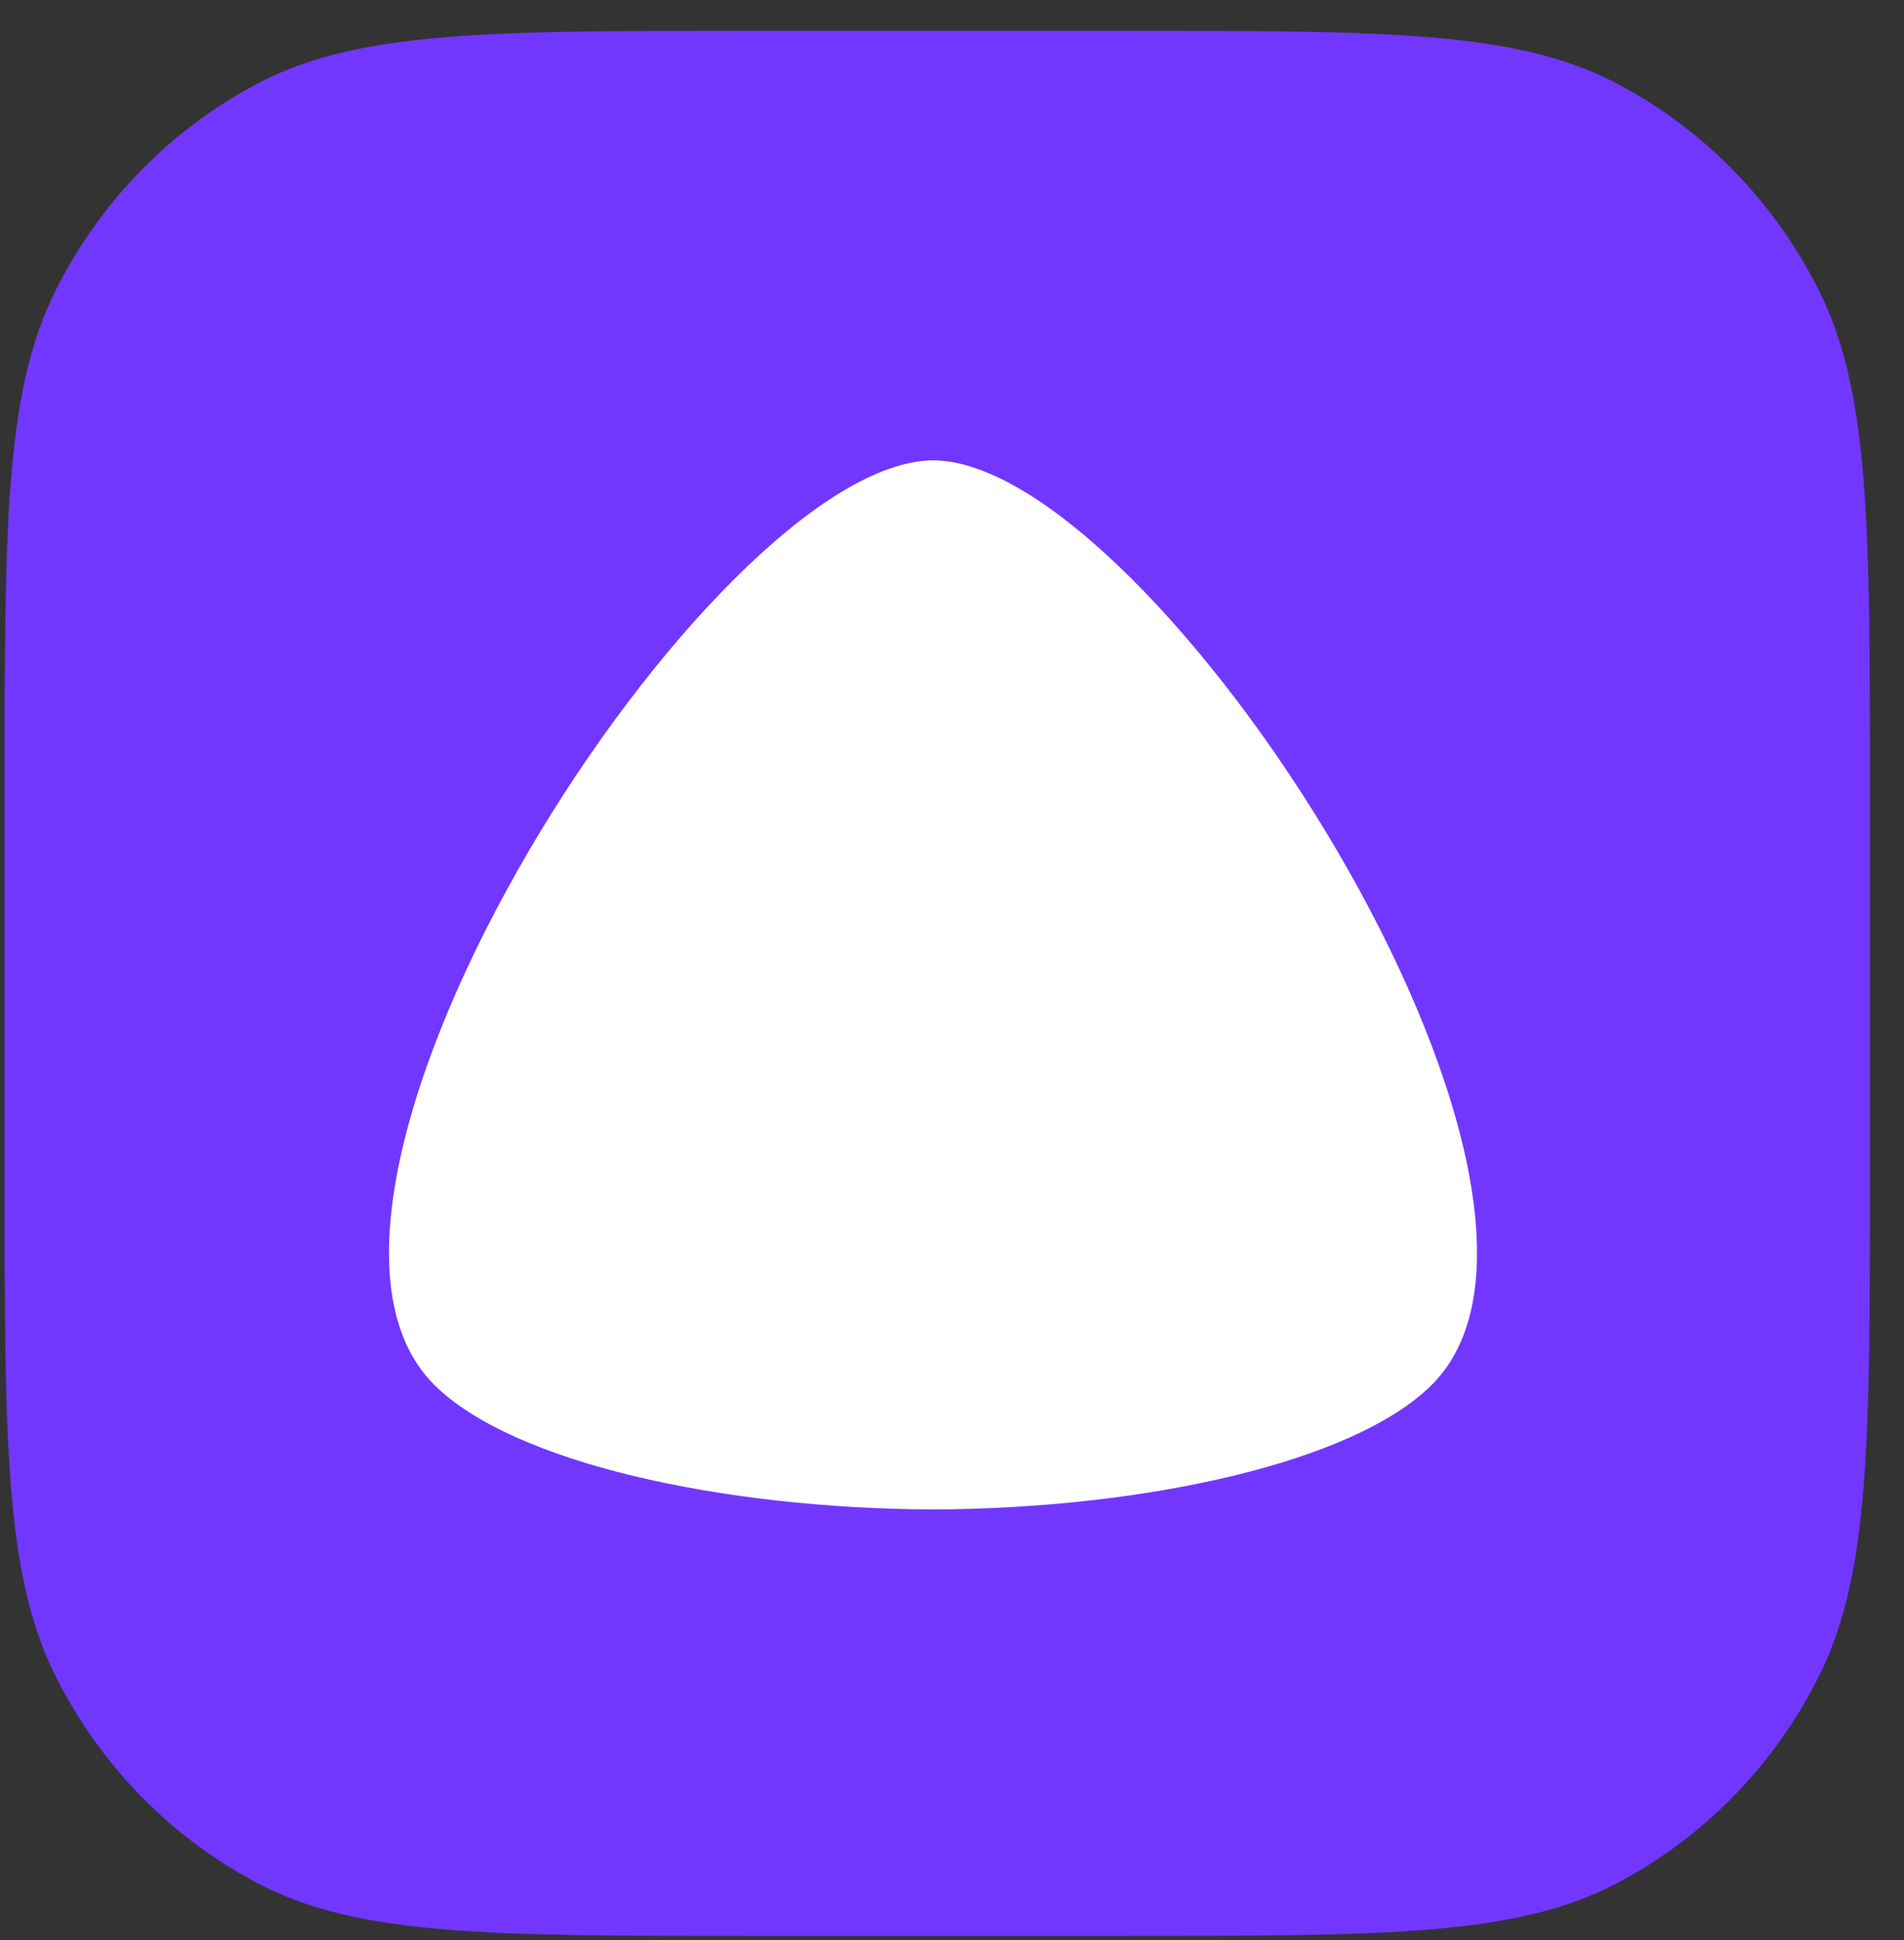
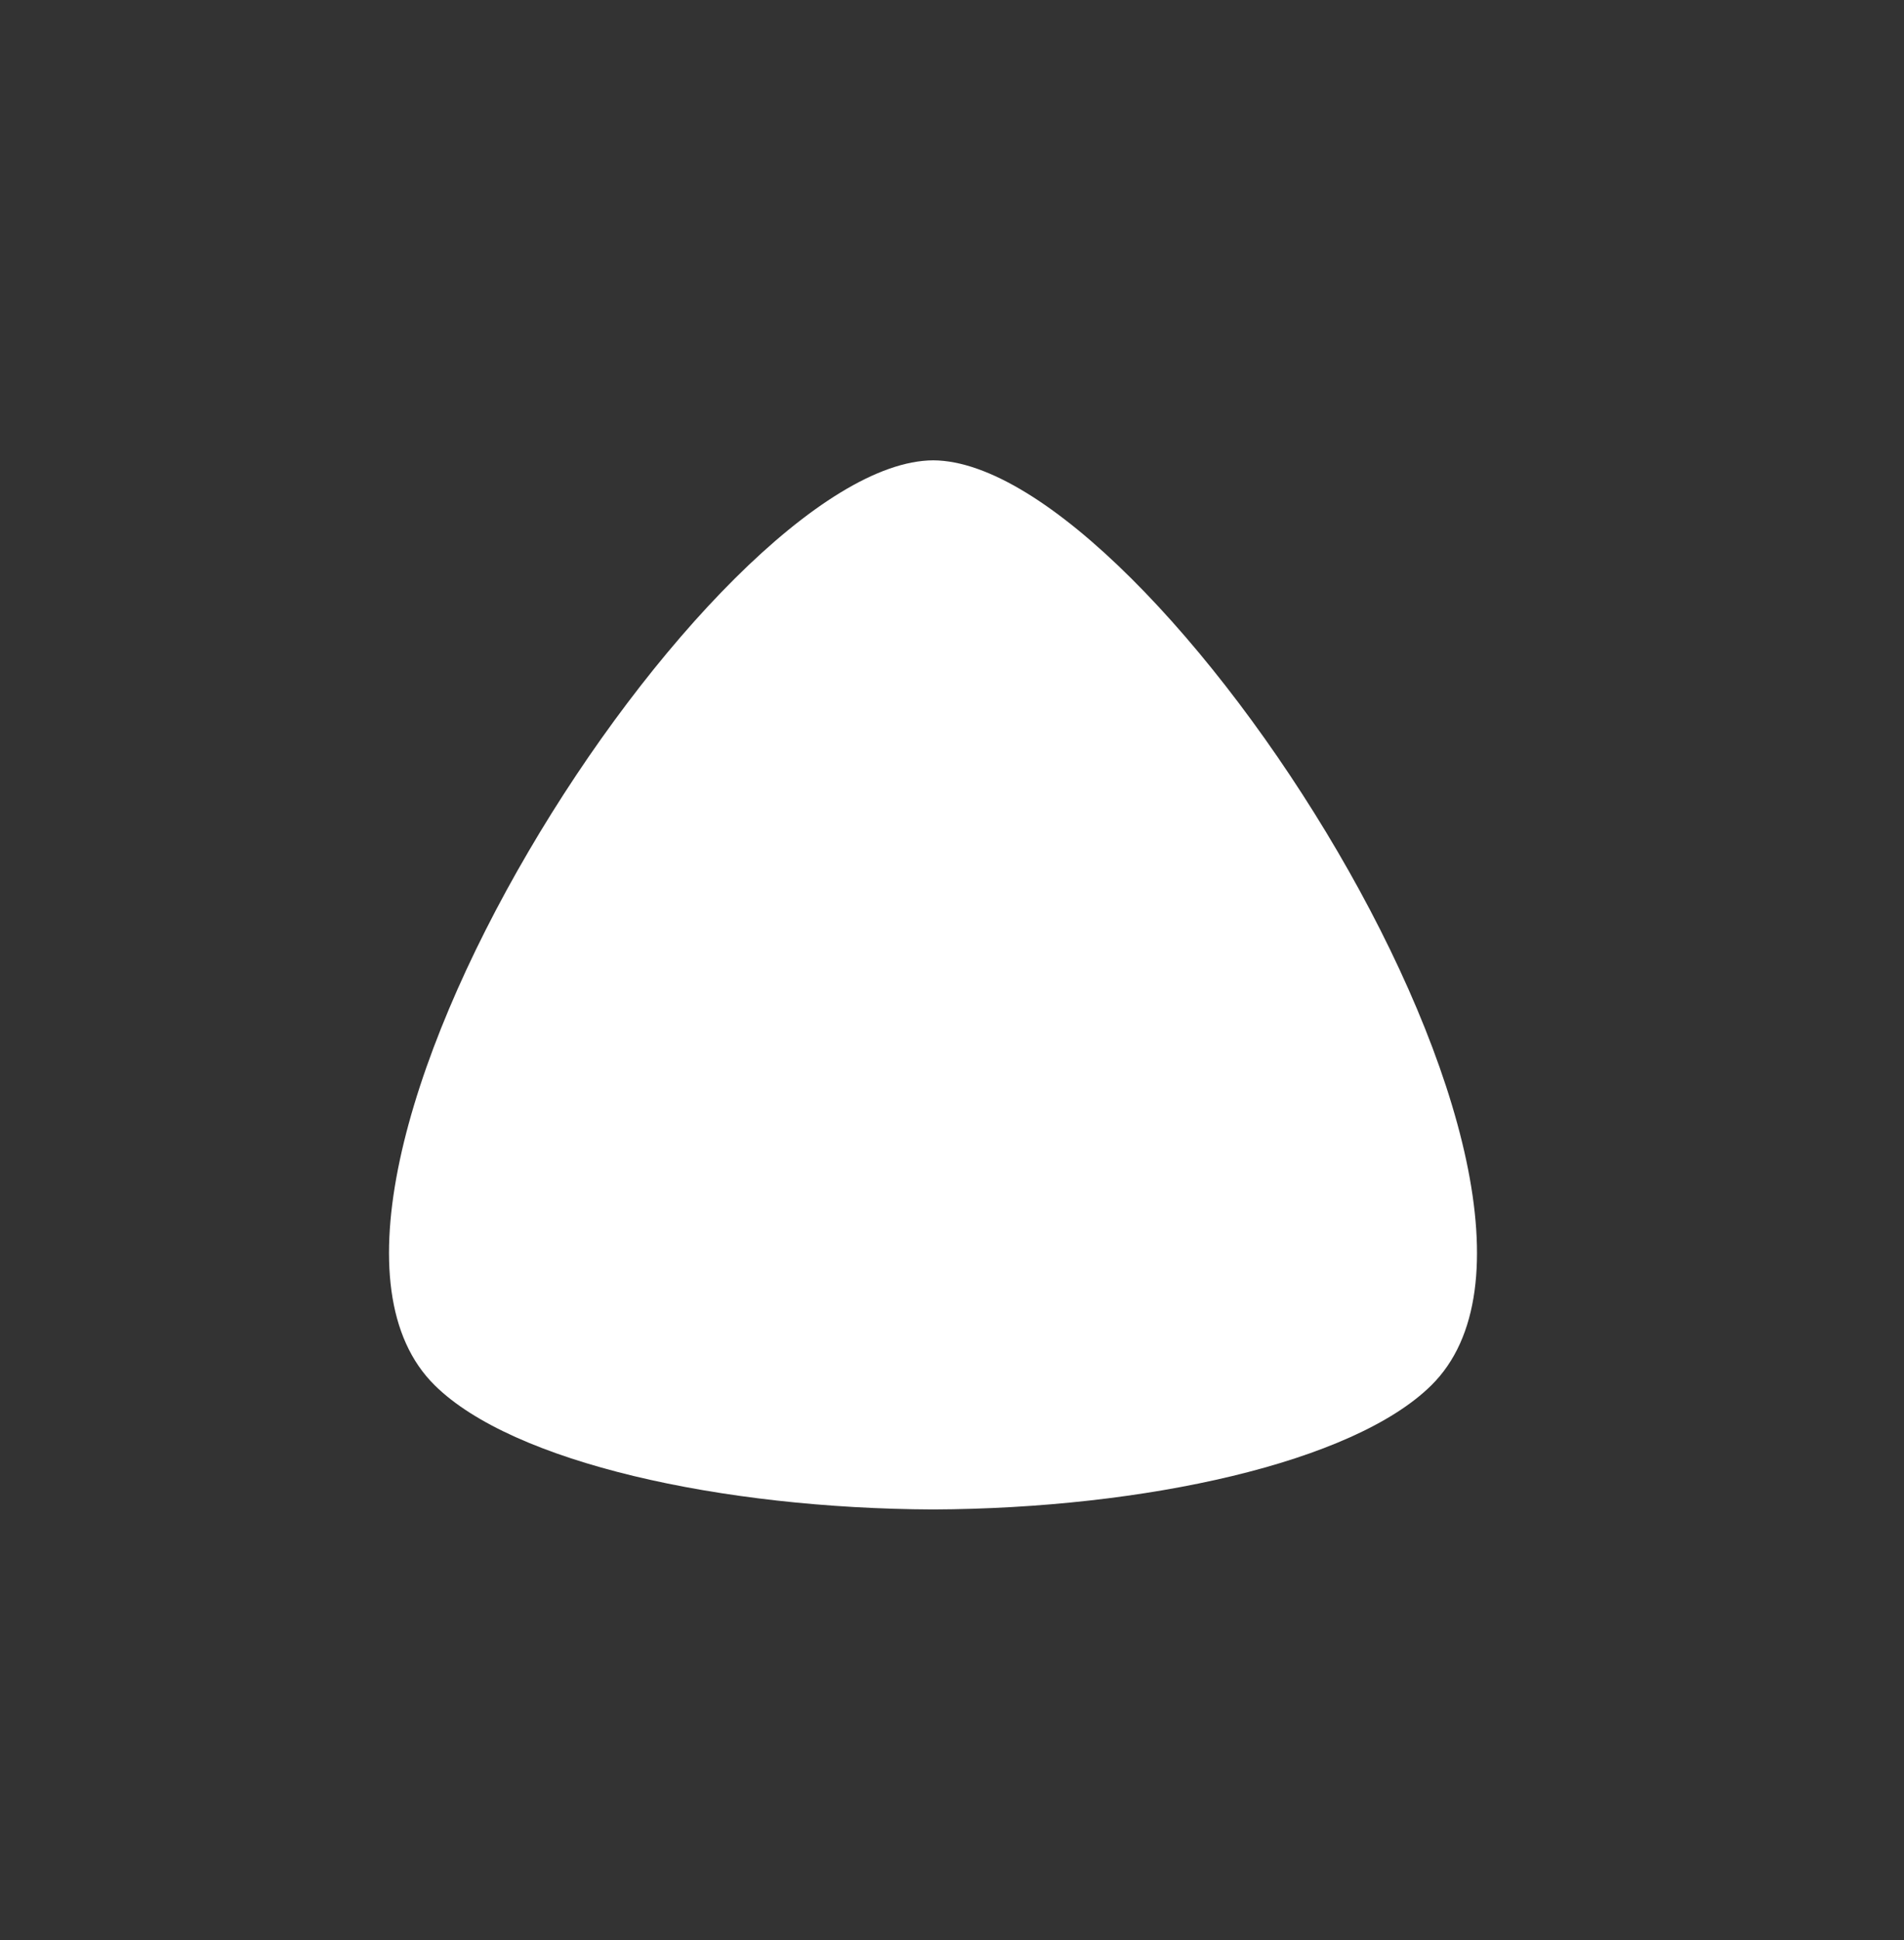
<svg xmlns="http://www.w3.org/2000/svg" width="54" height="55" viewBox="0 0 54 55" fill="none">
  <rect x="0" y="0" width="54" height="55" fill="#333333" stroke="none" />
-   <path d="M0.13 22.475C0.13 14.914 0.13 11.133 1.572 8.245C2.84 5.704 4.863 3.639 7.352 2.344C10.181 0.873 13.885 0.873 21.292 0.873H31.872C39.28 0.873 42.983 0.873 45.812 2.344C48.301 3.639 50.324 5.704 51.592 8.245C53.034 11.133 53.034 14.914 53.034 22.475V33.276C53.034 40.838 53.034 44.618 51.592 47.507C50.324 50.047 48.301 52.112 45.812 53.407C42.983 54.878 39.28 54.878 31.872 54.878H21.292C13.885 54.878 10.181 54.878 7.352 53.407C4.863 52.112 2.84 50.047 1.572 47.507C0.13 44.618 0.13 40.838 0.13 33.276V22.475Z" fill="#7137FF" />
  <path d="M12.333 39.273C14.546 41.457 20.446 42.764 26.464 42.789C32.478 42.764 38.378 41.457 40.591 39.273C46.094 33.855 32.719 13.08 26.468 13.049C20.205 13.08 6.826 33.855 12.333 39.273Z" fill="white" />
</svg>